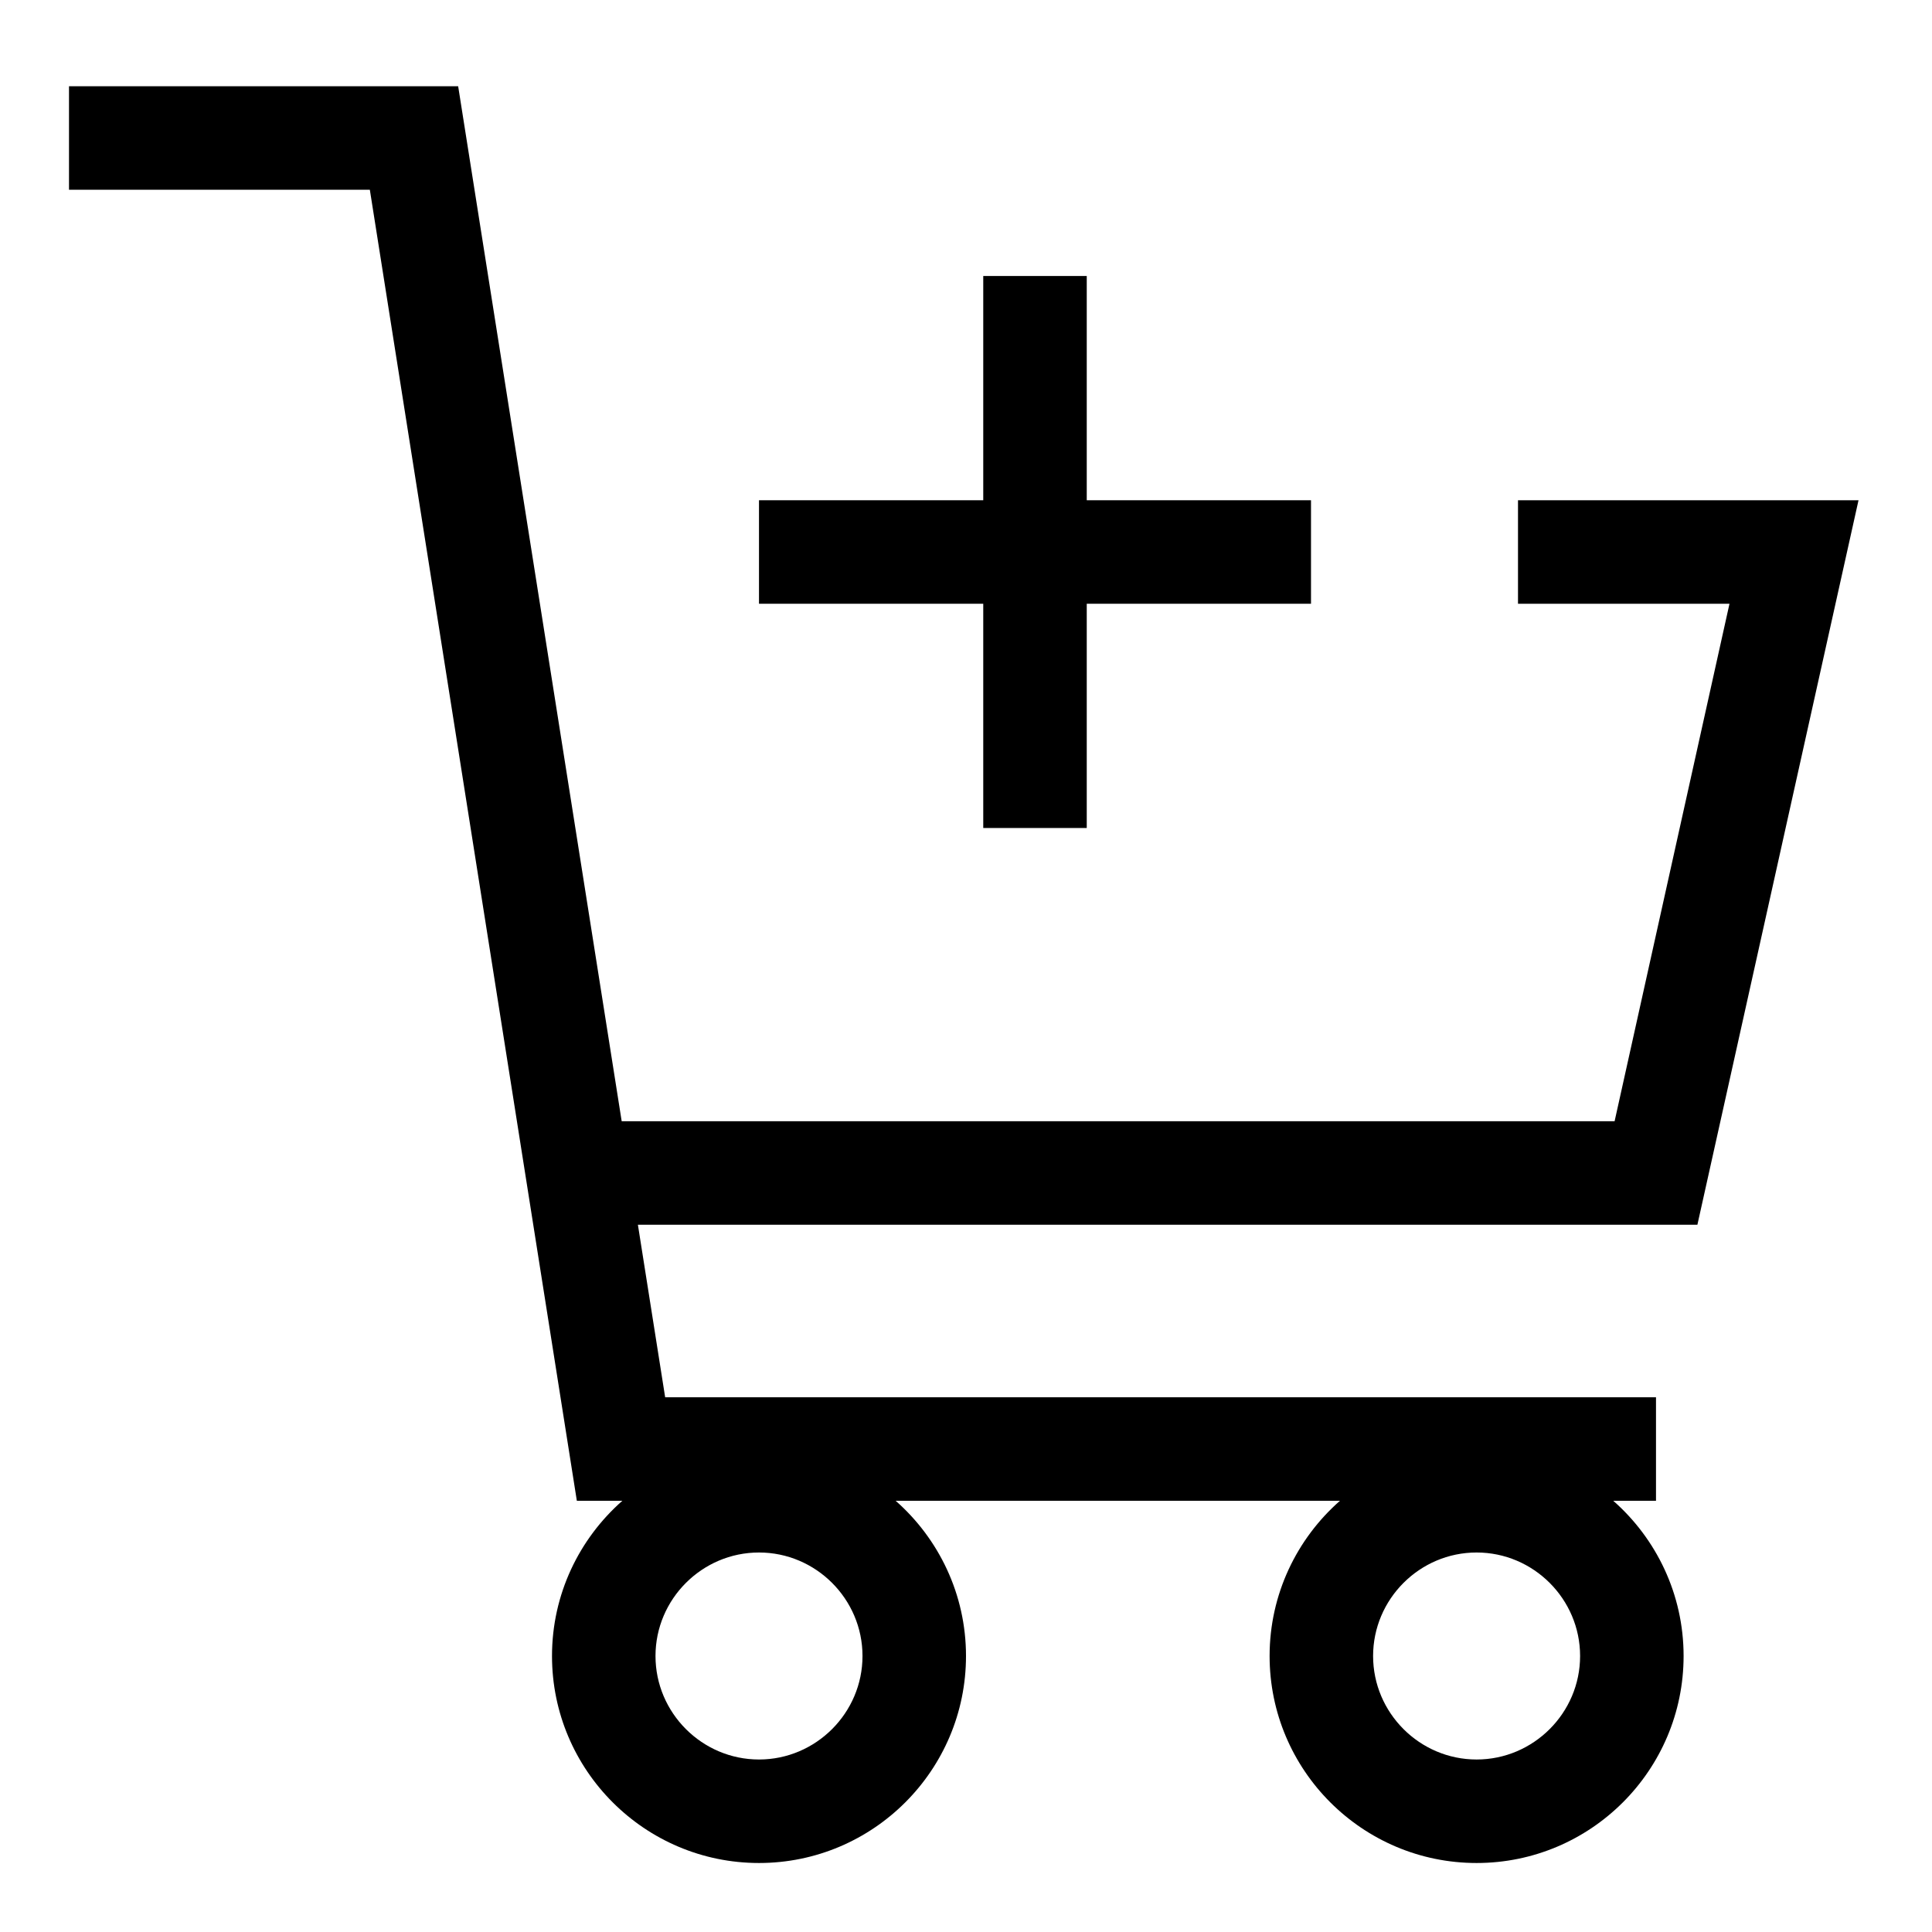
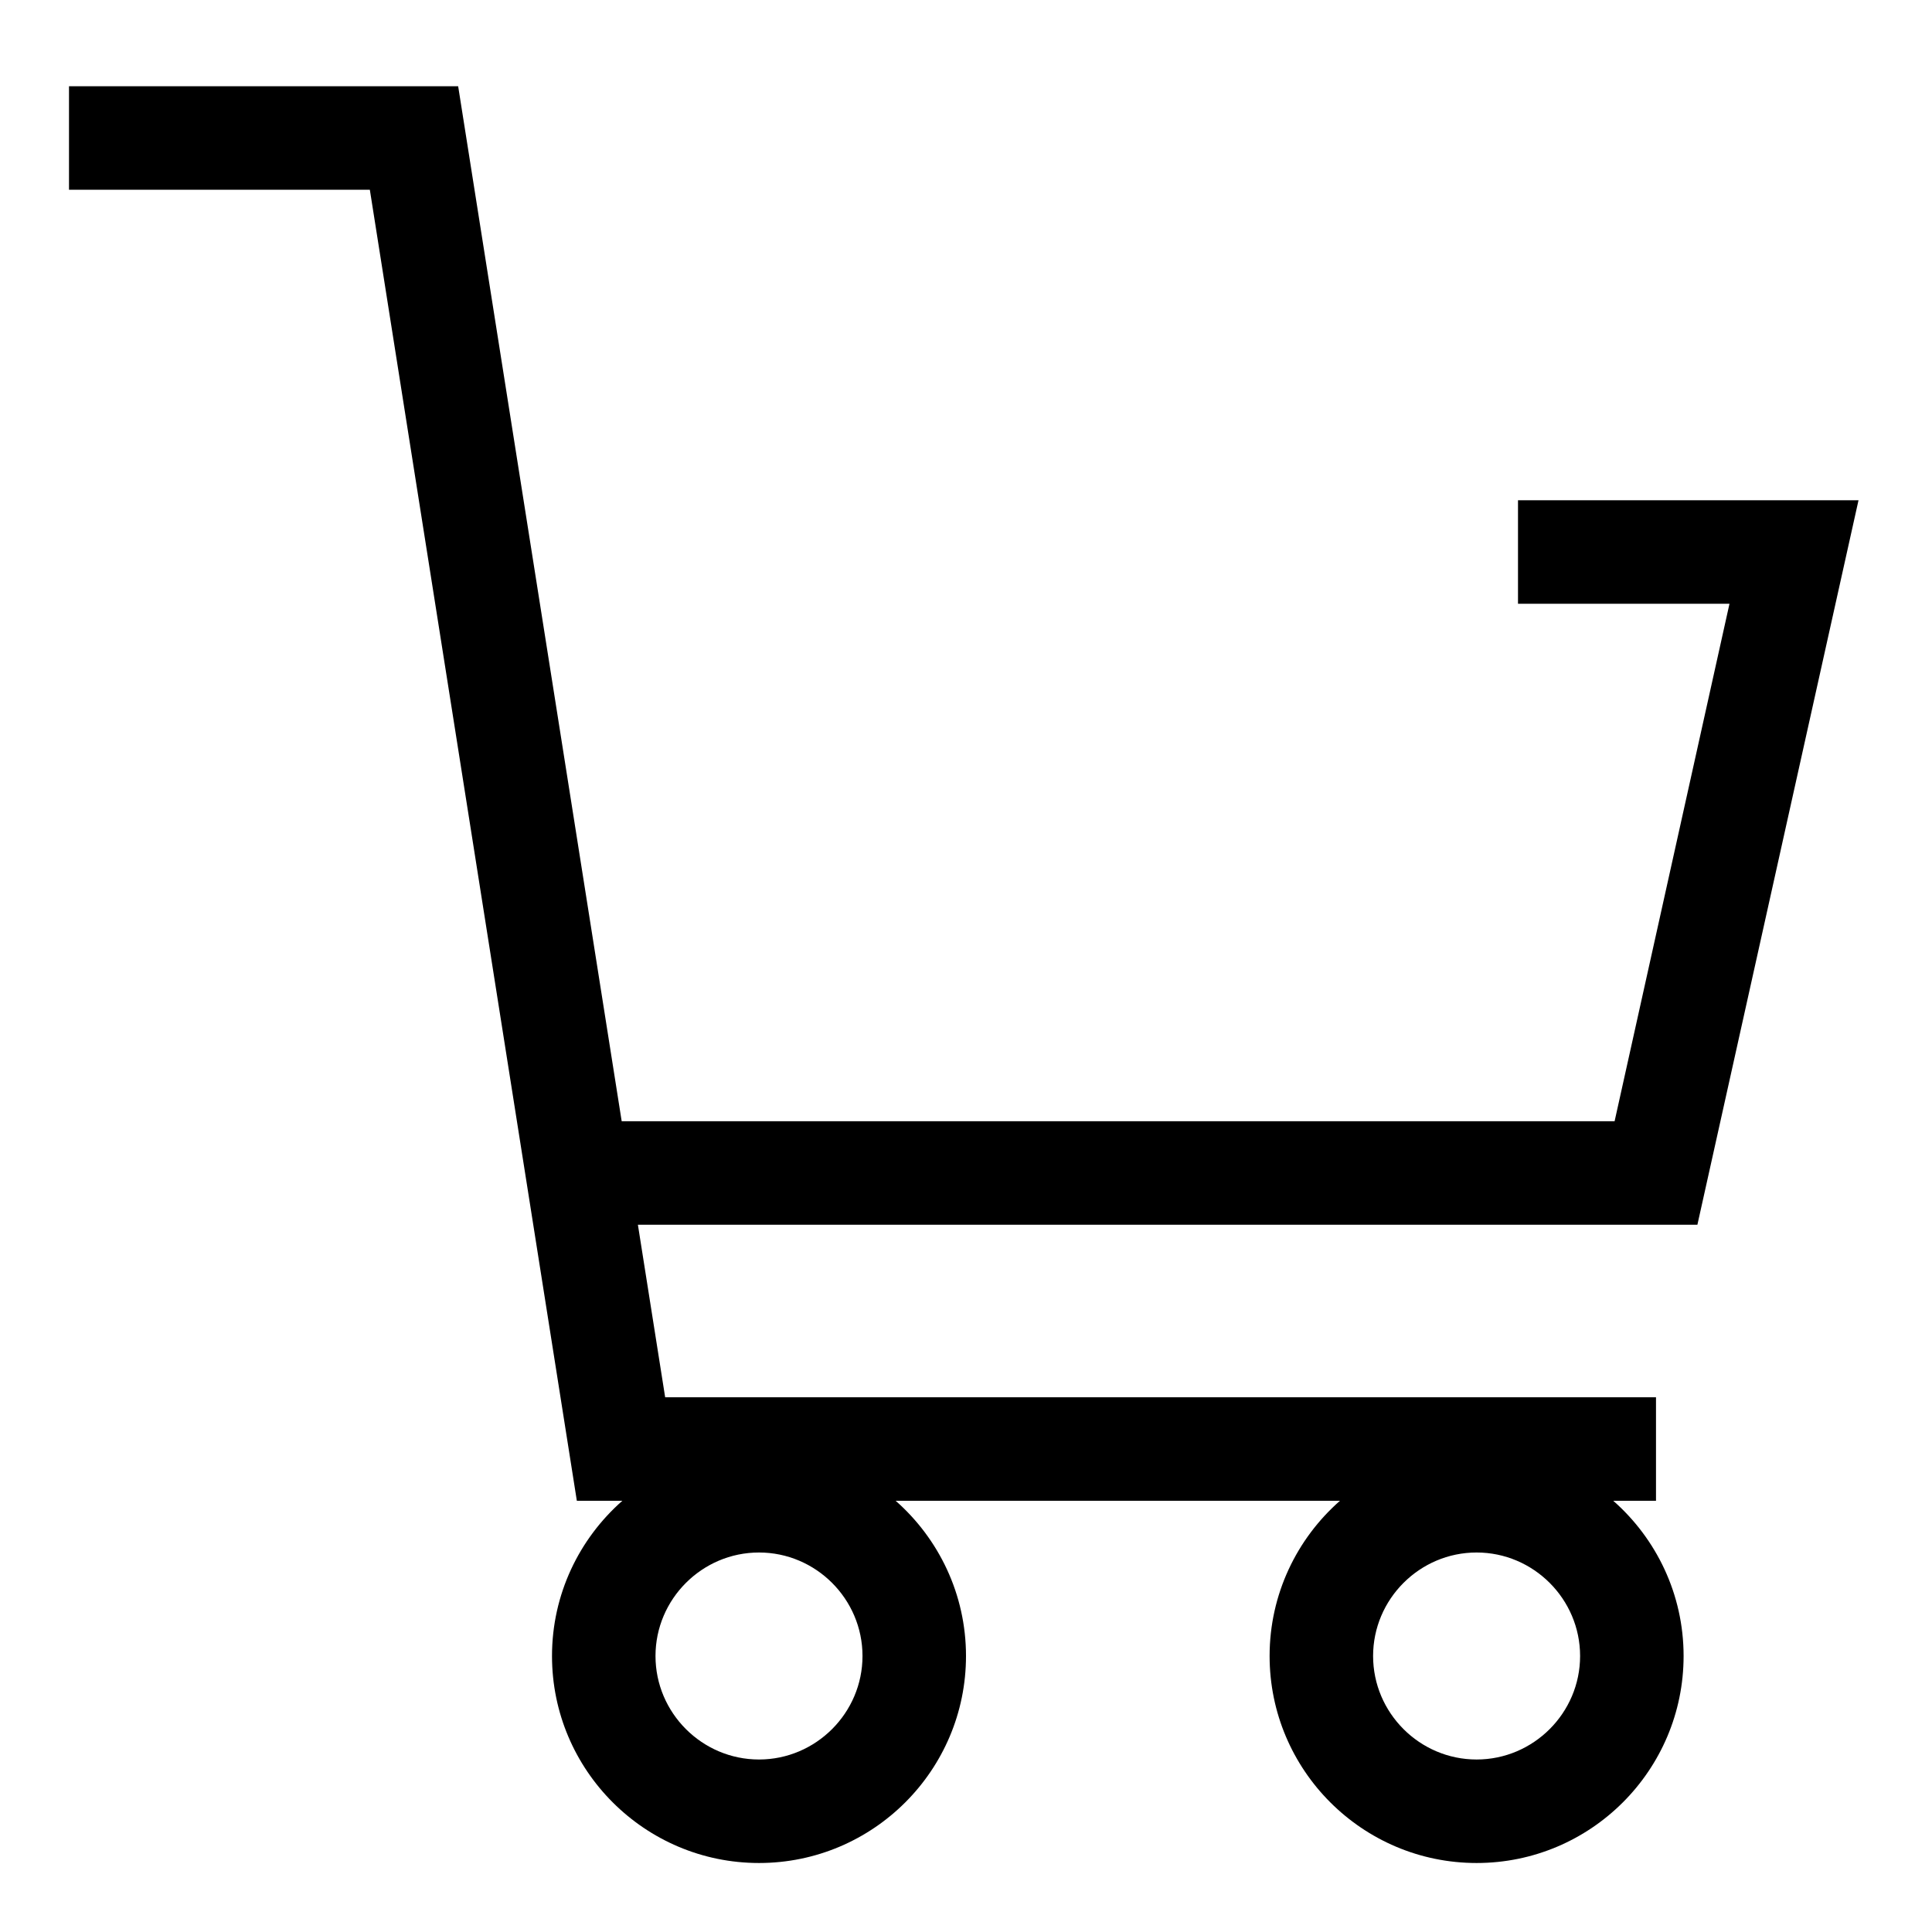
<svg xmlns="http://www.w3.org/2000/svg" viewBox="0 0 56 56">
-   <path d="m28.5 24h3v-6.5h6.5v-3h-6.5v-6.5h-3v6.5h-6.5v3h6.5z" />
  <path d="m53.87 14.5h-9.87v3h6.13l-3.33 15h-28.78l-4.74-30h-11.28v3h8.72l6 38h1.32c-1.25 1.1-2.04 2.71-2.04 4.5 0 3.31 2.69 6 6 6s6-2.69 6-6c0-1.79-.79-3.4-2.04-4.5h12.88c-1.25 1.1-2.04 2.71-2.04 4.5 0 3.31 2.69 6 6 6s6-2.69 6-6c0-1.79-.79-3.4-2.04-4.5h1.24v-3h-28.72l-.79-5h30.71zm-31.87 36.5c-1.65 0-3-1.35-3-3s1.35-3 3-3 3 1.35 3 3-1.35 3-3 3zm20.8 0c-1.65 0-3-1.35-3-3s1.35-3 3-3 3 1.35 3 3-1.35 3-3 3z" />
</svg>